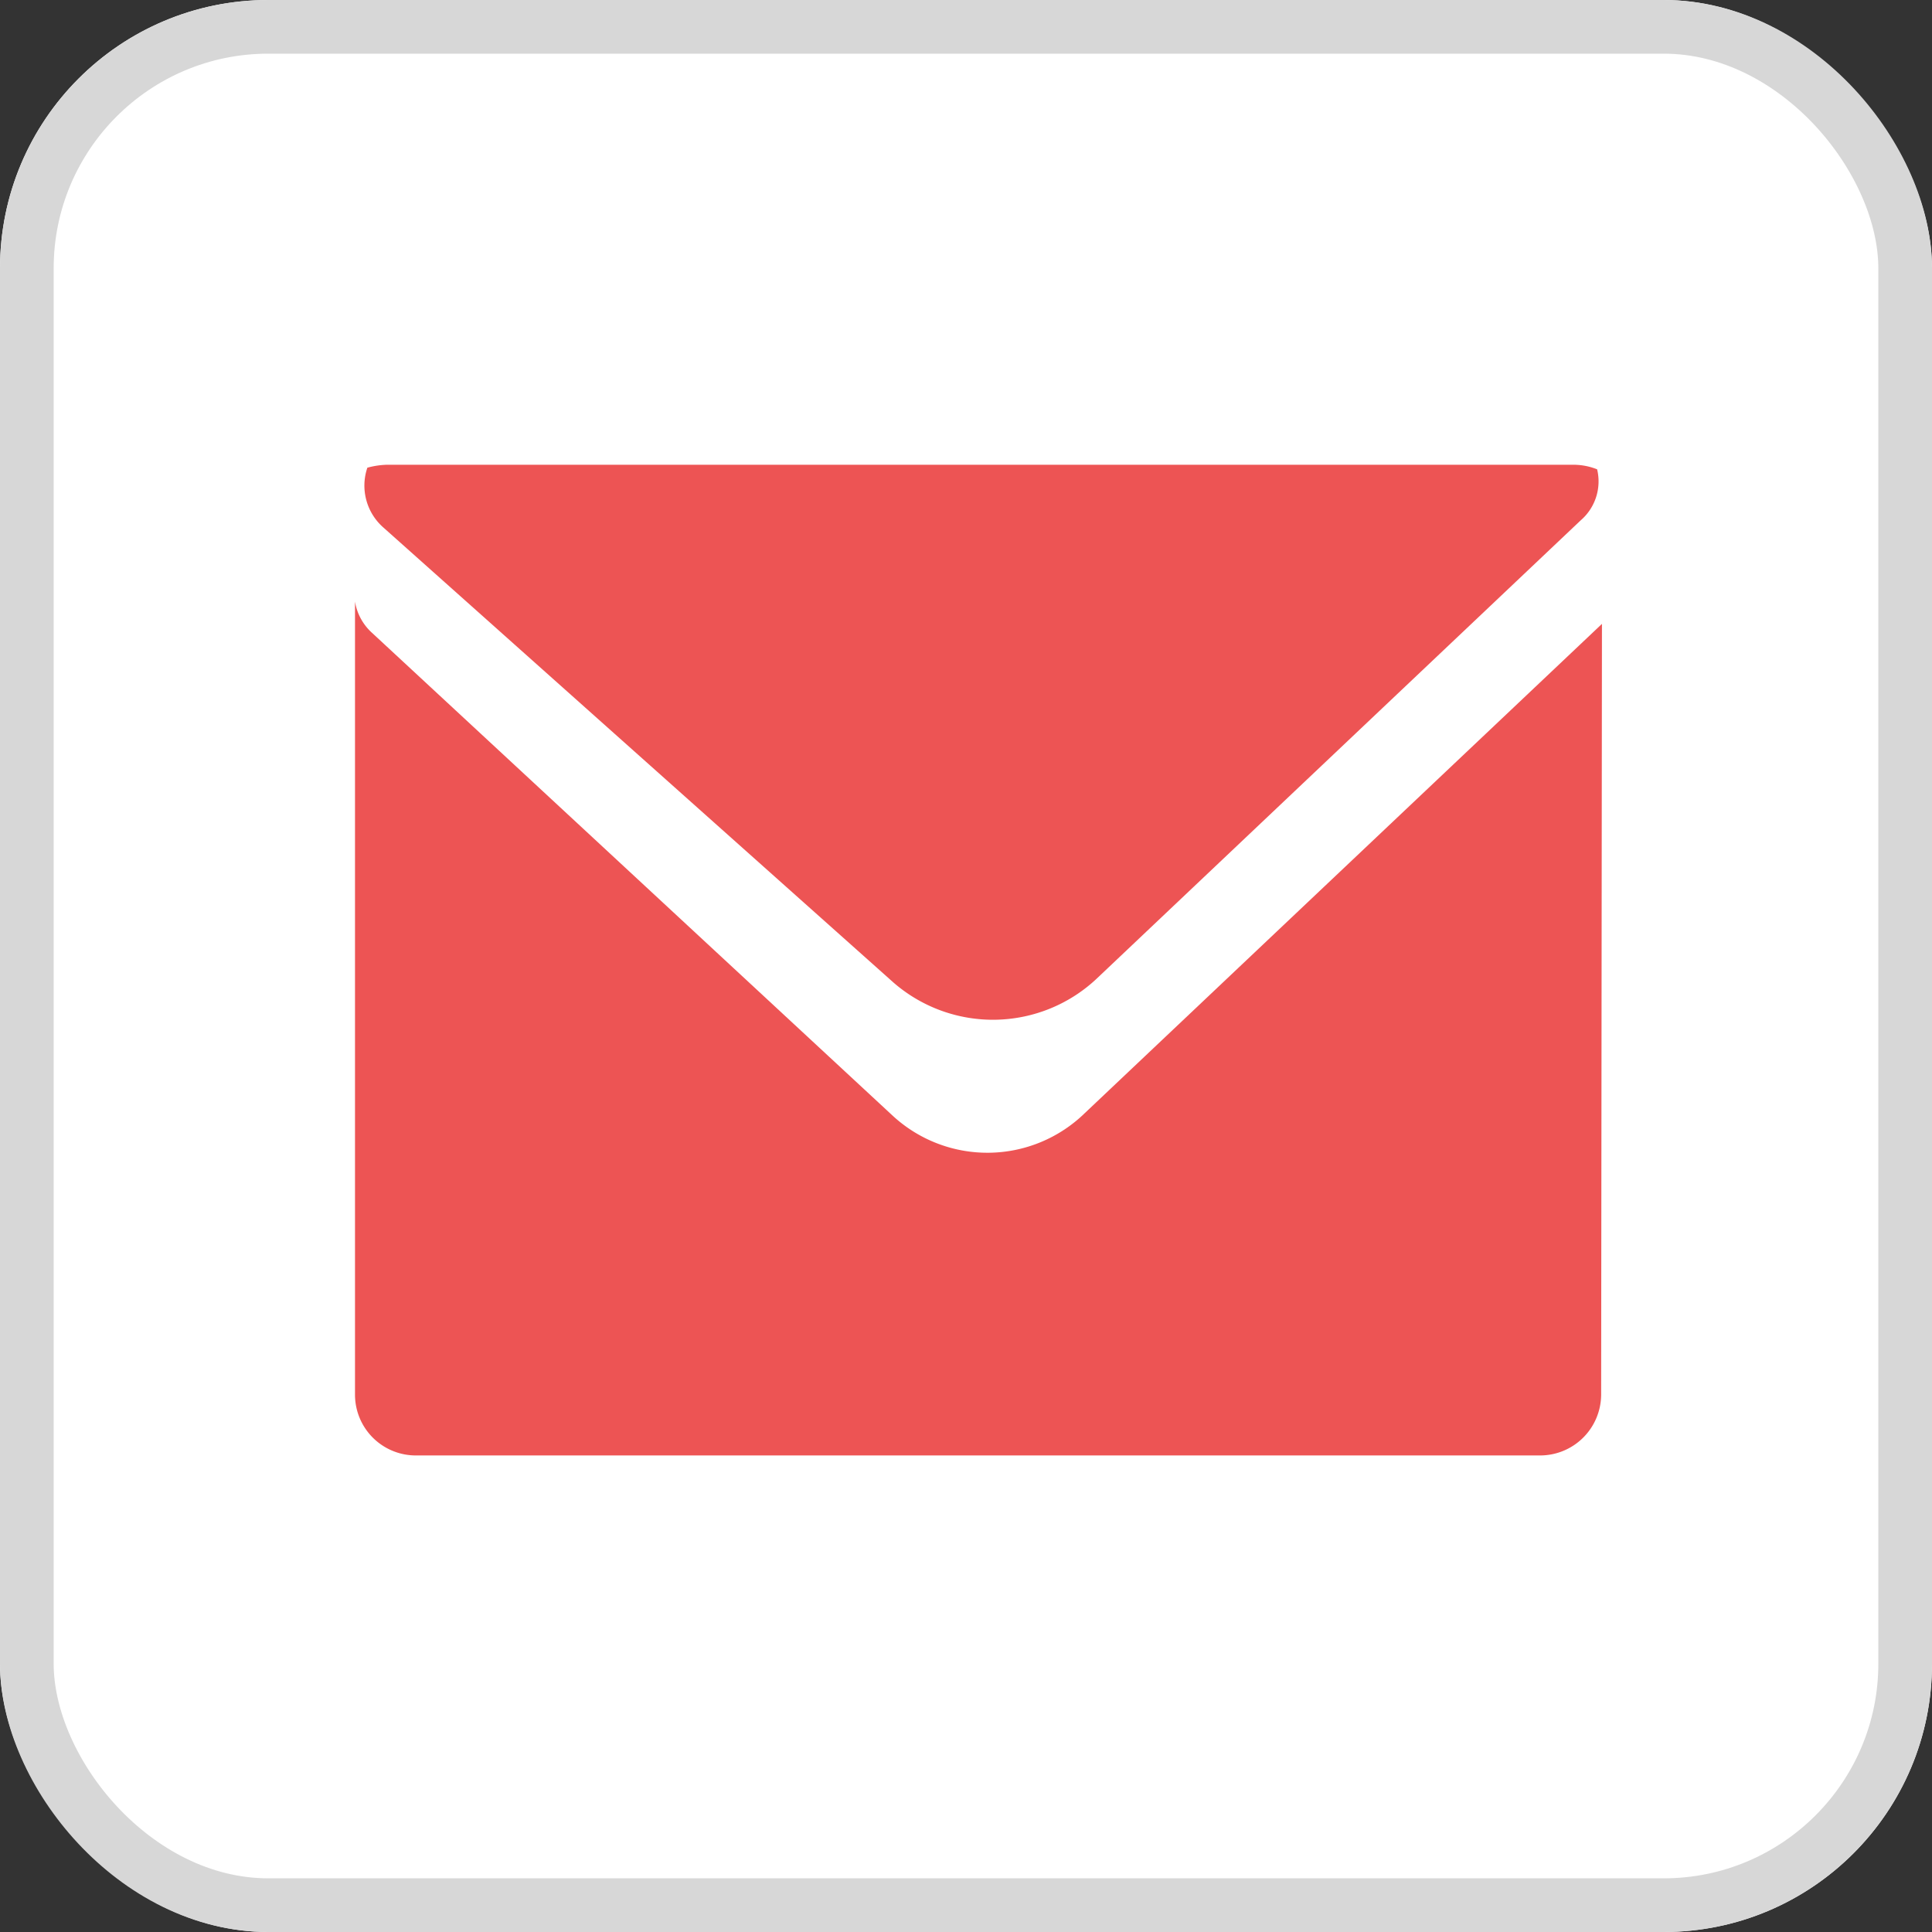
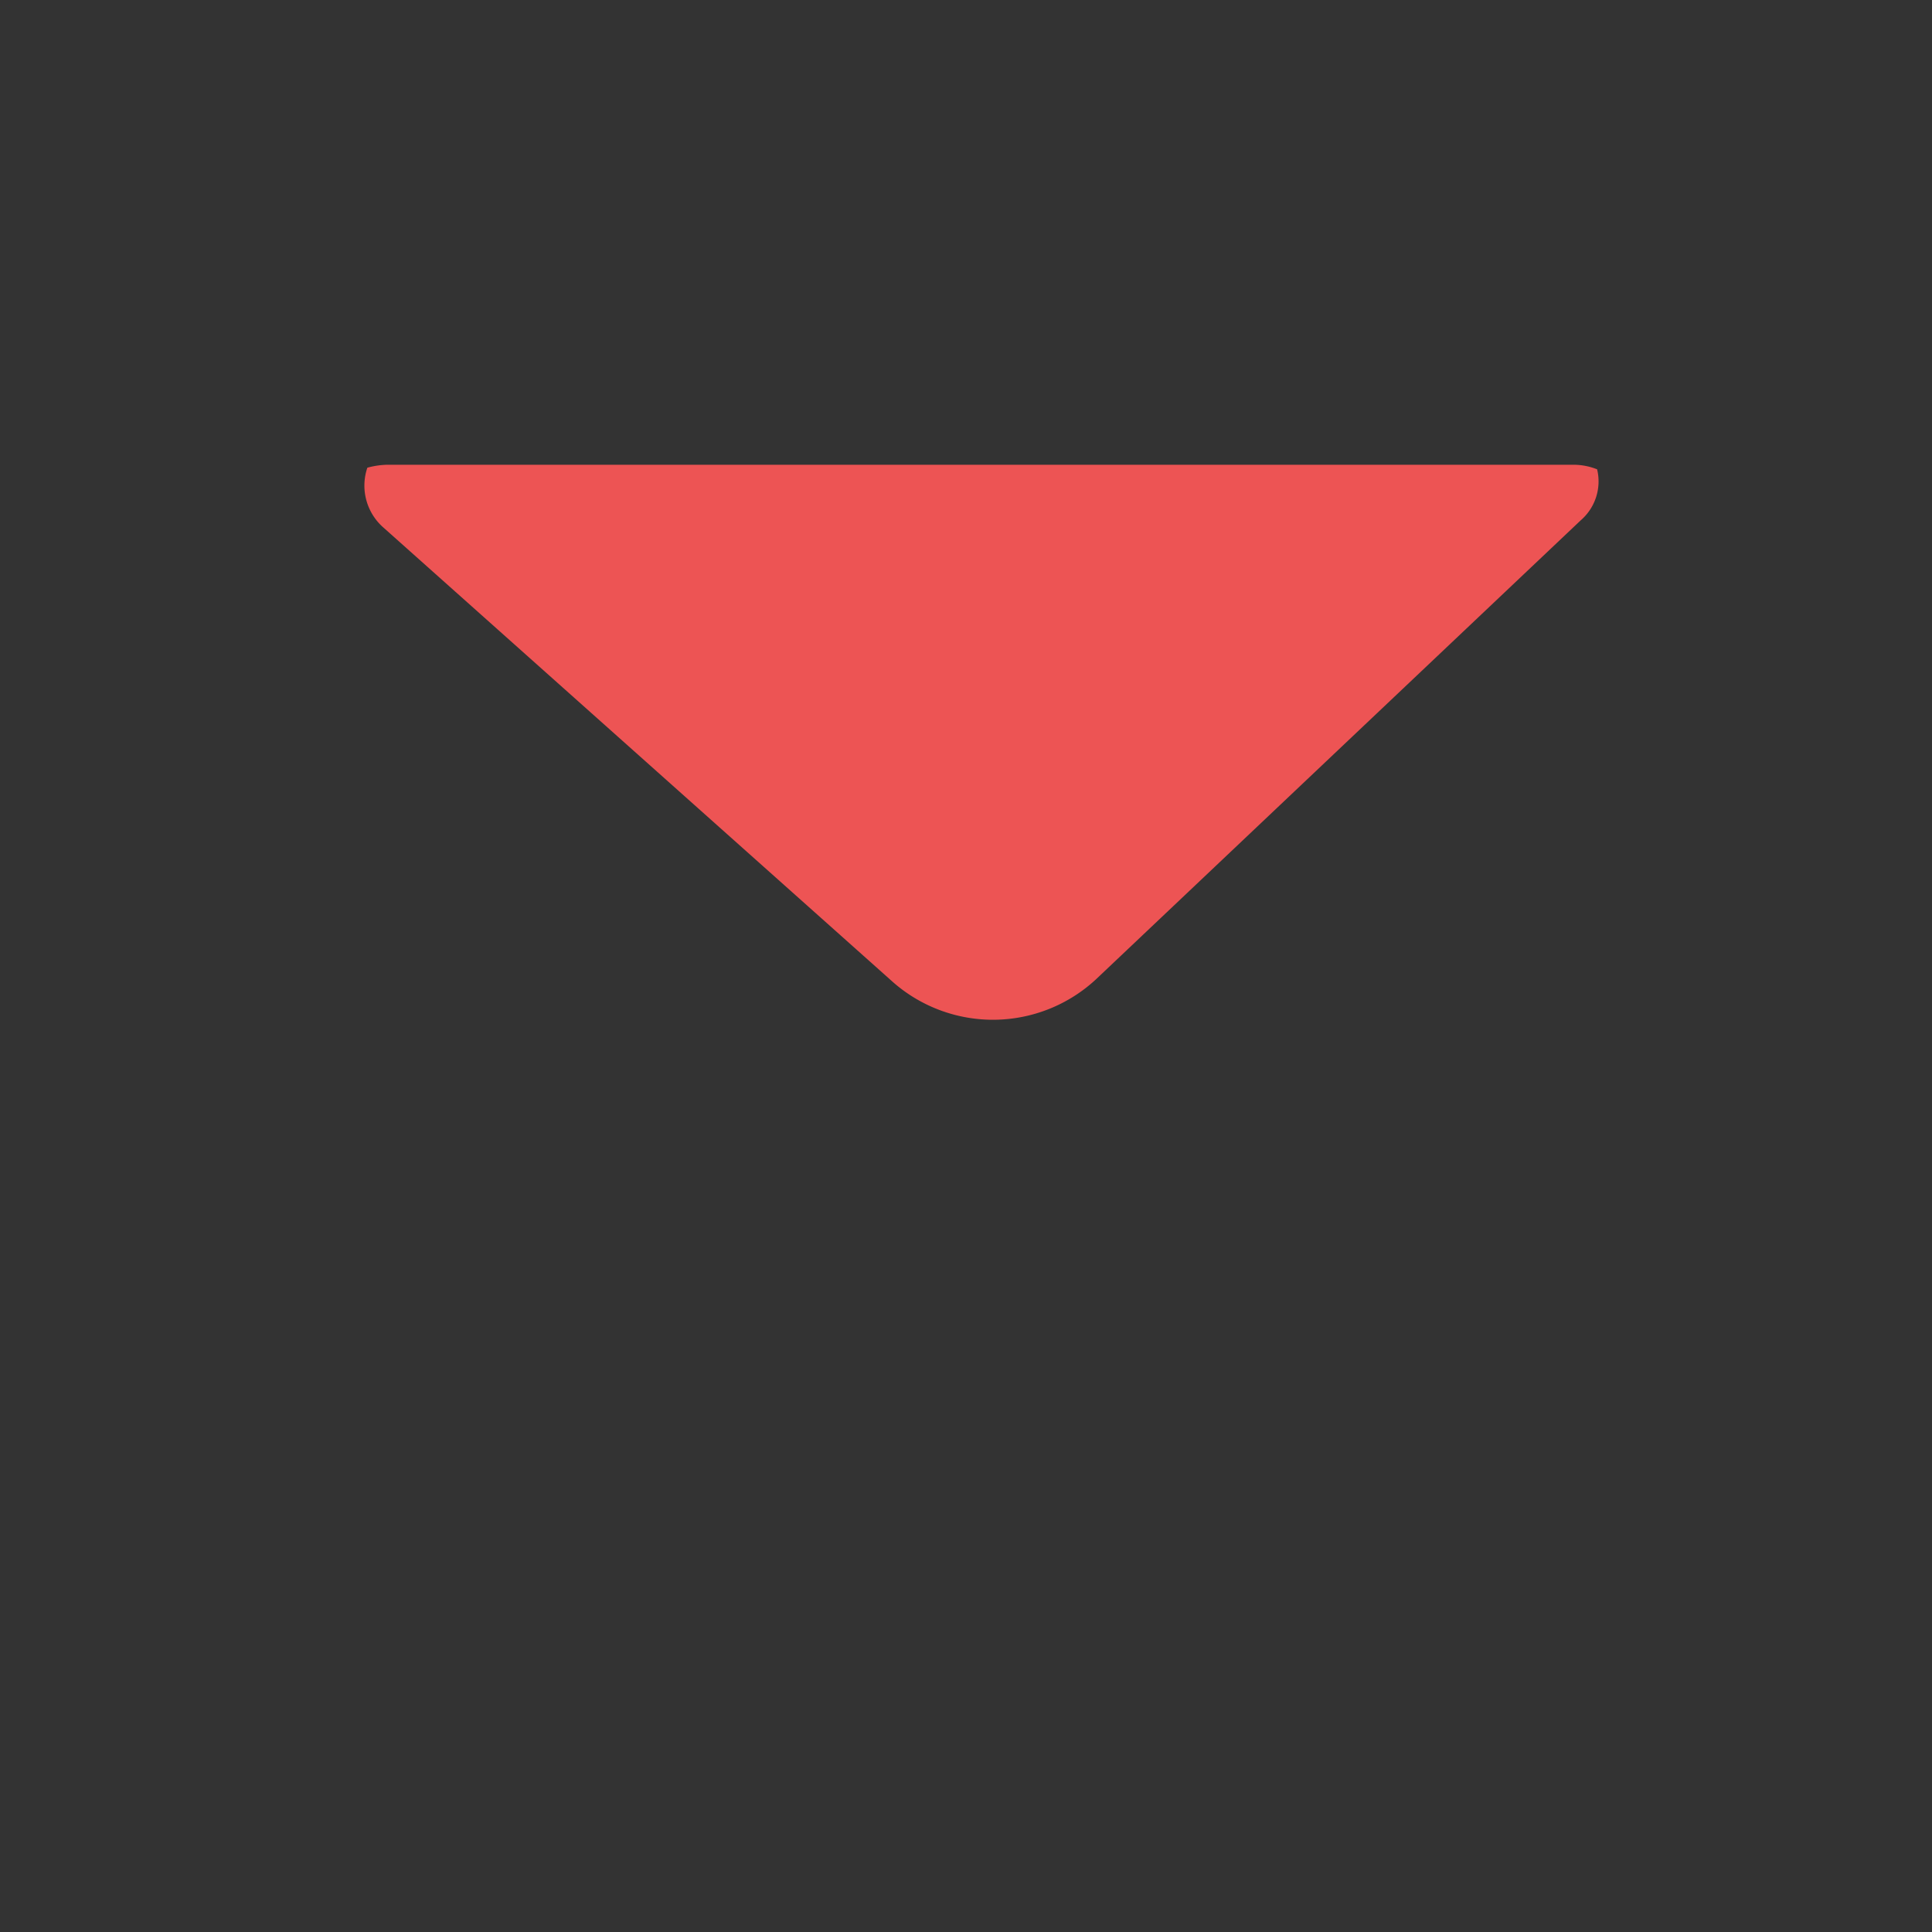
<svg xmlns="http://www.w3.org/2000/svg" width="36" height="36">
  <rect width="100%" height="100%" fill="#333333" stroke="none" />
  <g fill="#fff" stroke="#d7d7d7">
-     <rect width="36" height="36" stroke="none" rx="5" />
-     <rect width="35" height="35" x=".5" y=".5" fill="none" rx="4.5" />
-   </g>
-   <path fill="none" d="M6 6h24v24H6z" />
-   <path fill="#ed5454" d="m29.85 11.625-.015 14.365a1.138 1.138 0 0 1-1.155 1.13H7.765a1.133 1.133 0 0 1-1.15-1.13V11.21a1 1 0 0 0 .315.58l9.71 9.005a2.6 2.6 0 0 0 3.575-.055Z" />
+     </g>
  <path fill="#ed5454" d="M29.76 8.745a.958.958 0 0 1-.305.95L20.42 18.25a2.823 2.823 0 0 1-3.775.055L7.15 9.835a1.039 1.039 0 0 1-.305-1.12 1.536 1.536 0 0 1 .365-.055h22.095a1.2 1.2 0 0 1 .455.085Z" />
</svg>